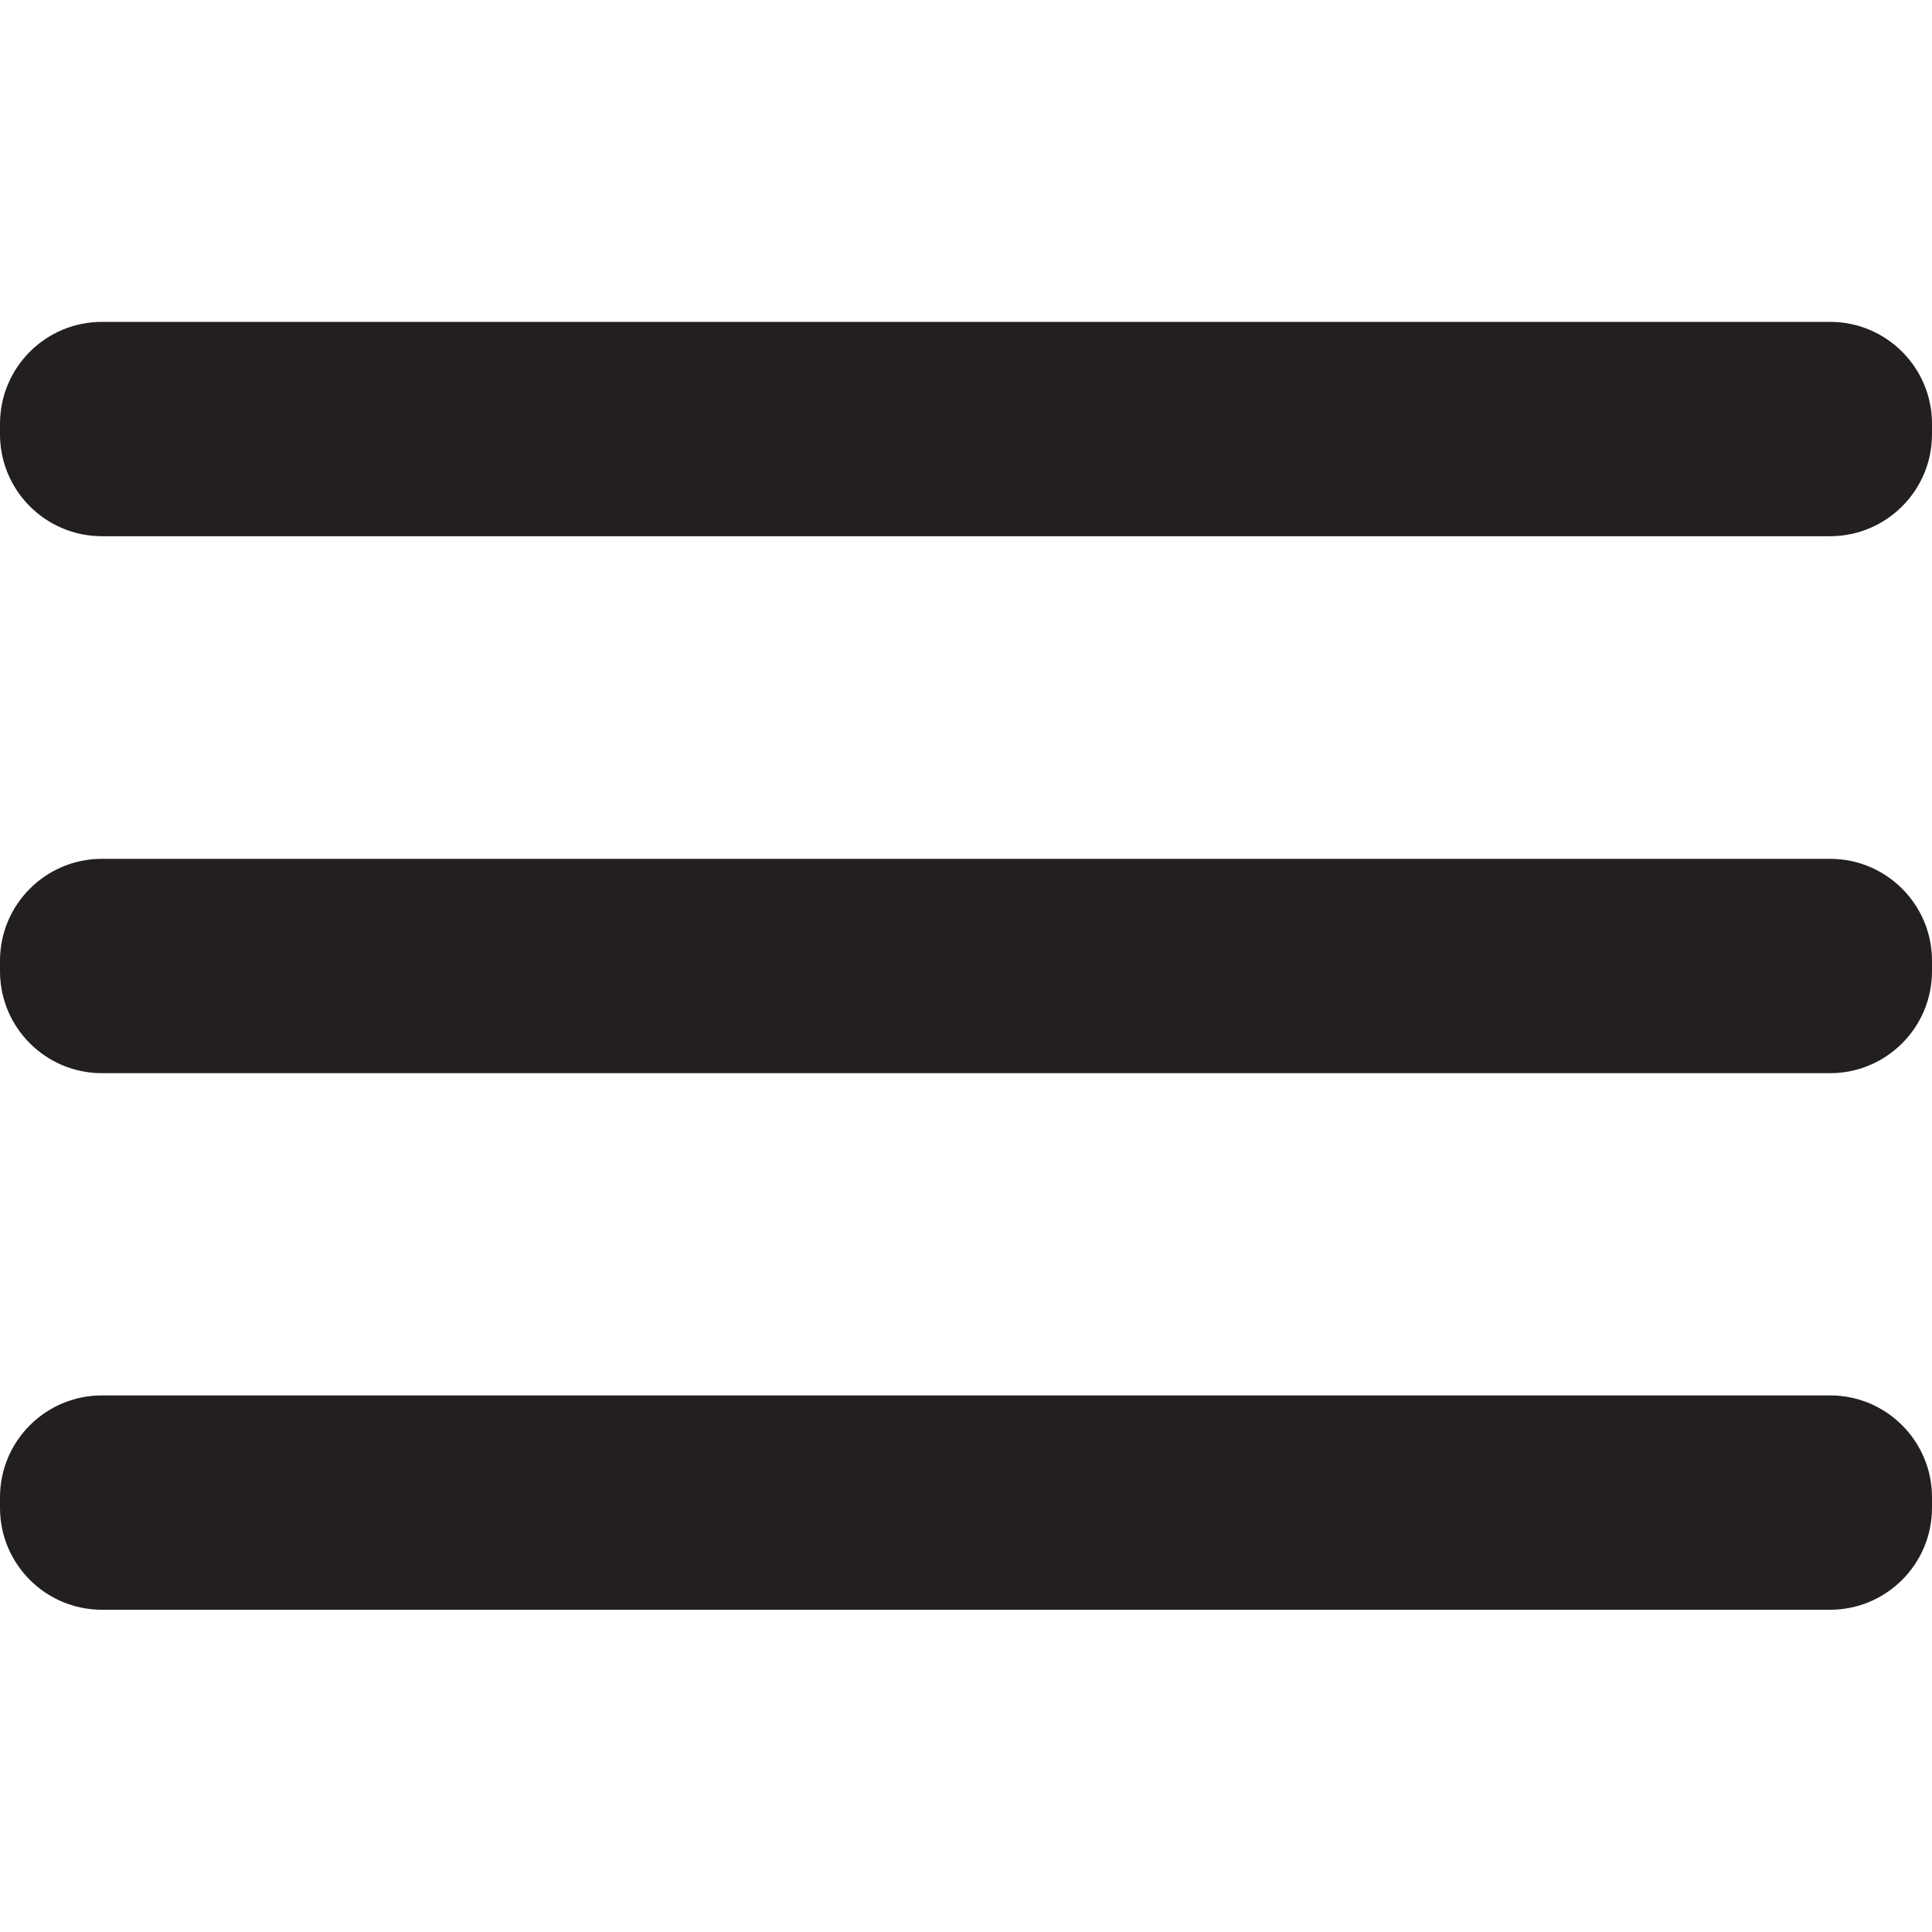
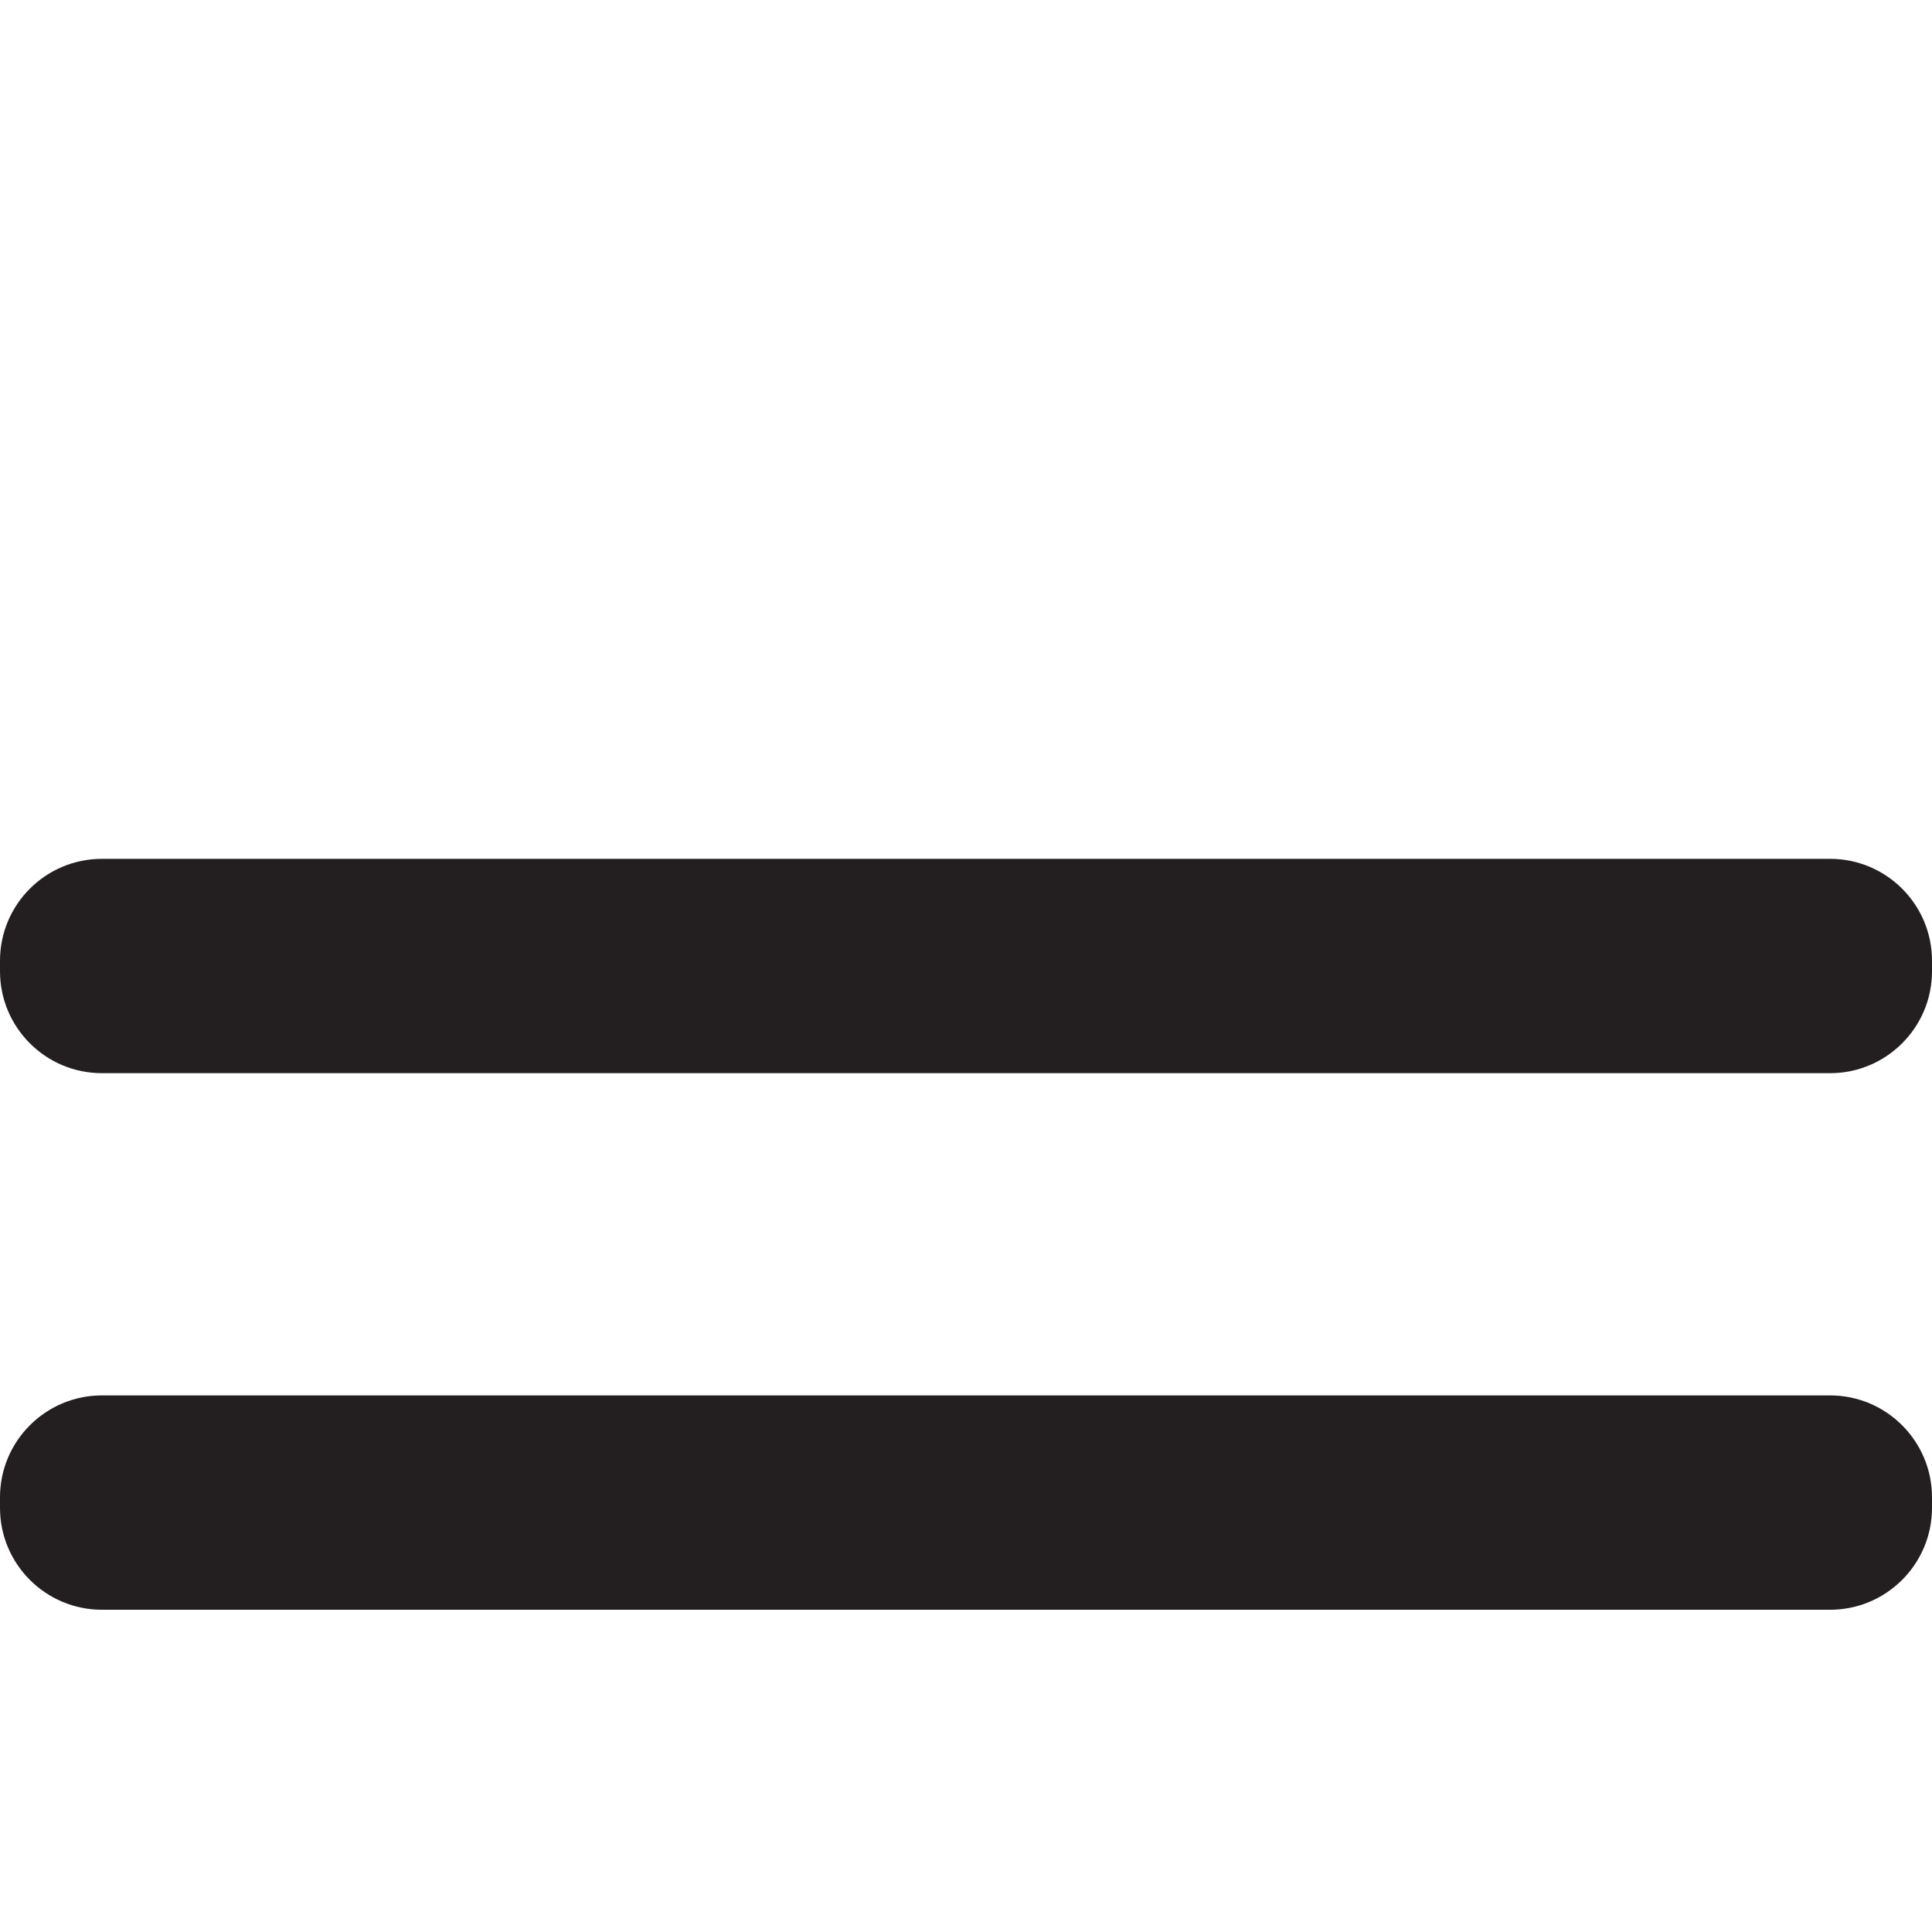
<svg xmlns="http://www.w3.org/2000/svg" version="1.1" id="Layer_1" x="0px" y="0px" viewBox="0 0 512 512" style="enable-background:new 0 0 512 512;" xml:space="preserve">
  <style type="text/css">
	.st0{fill:#231F20;}
</style>
  <g>
-     <path class="st0" d="M27,227.6H485c14.9,0,27,12.1,27,27v2.8c0,14.9-12.1,27-27,27H27c-14.9,0-27-12.1-27-27v-2.8   C0,239.7,12.1,227.6,27,227.6z" />
+     <path class="st0" d="M27,227.6H485c14.9,0,27,12.1,27,27v2.8c0,14.9-12.1,27-27,27H27c-14.9,0-27-12.1-27-27v-2.8   C0,239.7,12.1,227.6,27,227.6" />
    <path class="st0" d="M27,369.8H485c14.9,0,27,12.1,27,27v2.8c0,14.9-12.1,27-27,27H27c-14.9,0-27-12.1-27-27v-2.8   C0,381.9,12.1,369.8,27,369.8z" />
-     <path class="st0" d="M27,85.3H485c14.9,0,27,12.1,27,27v2.8c0,14.9-12.1,27-27,27H27c-14.9,0-27-12.1-27-27v-2.8   C0,97.4,12.1,85.3,27,85.3z" />
  </g>
</svg>